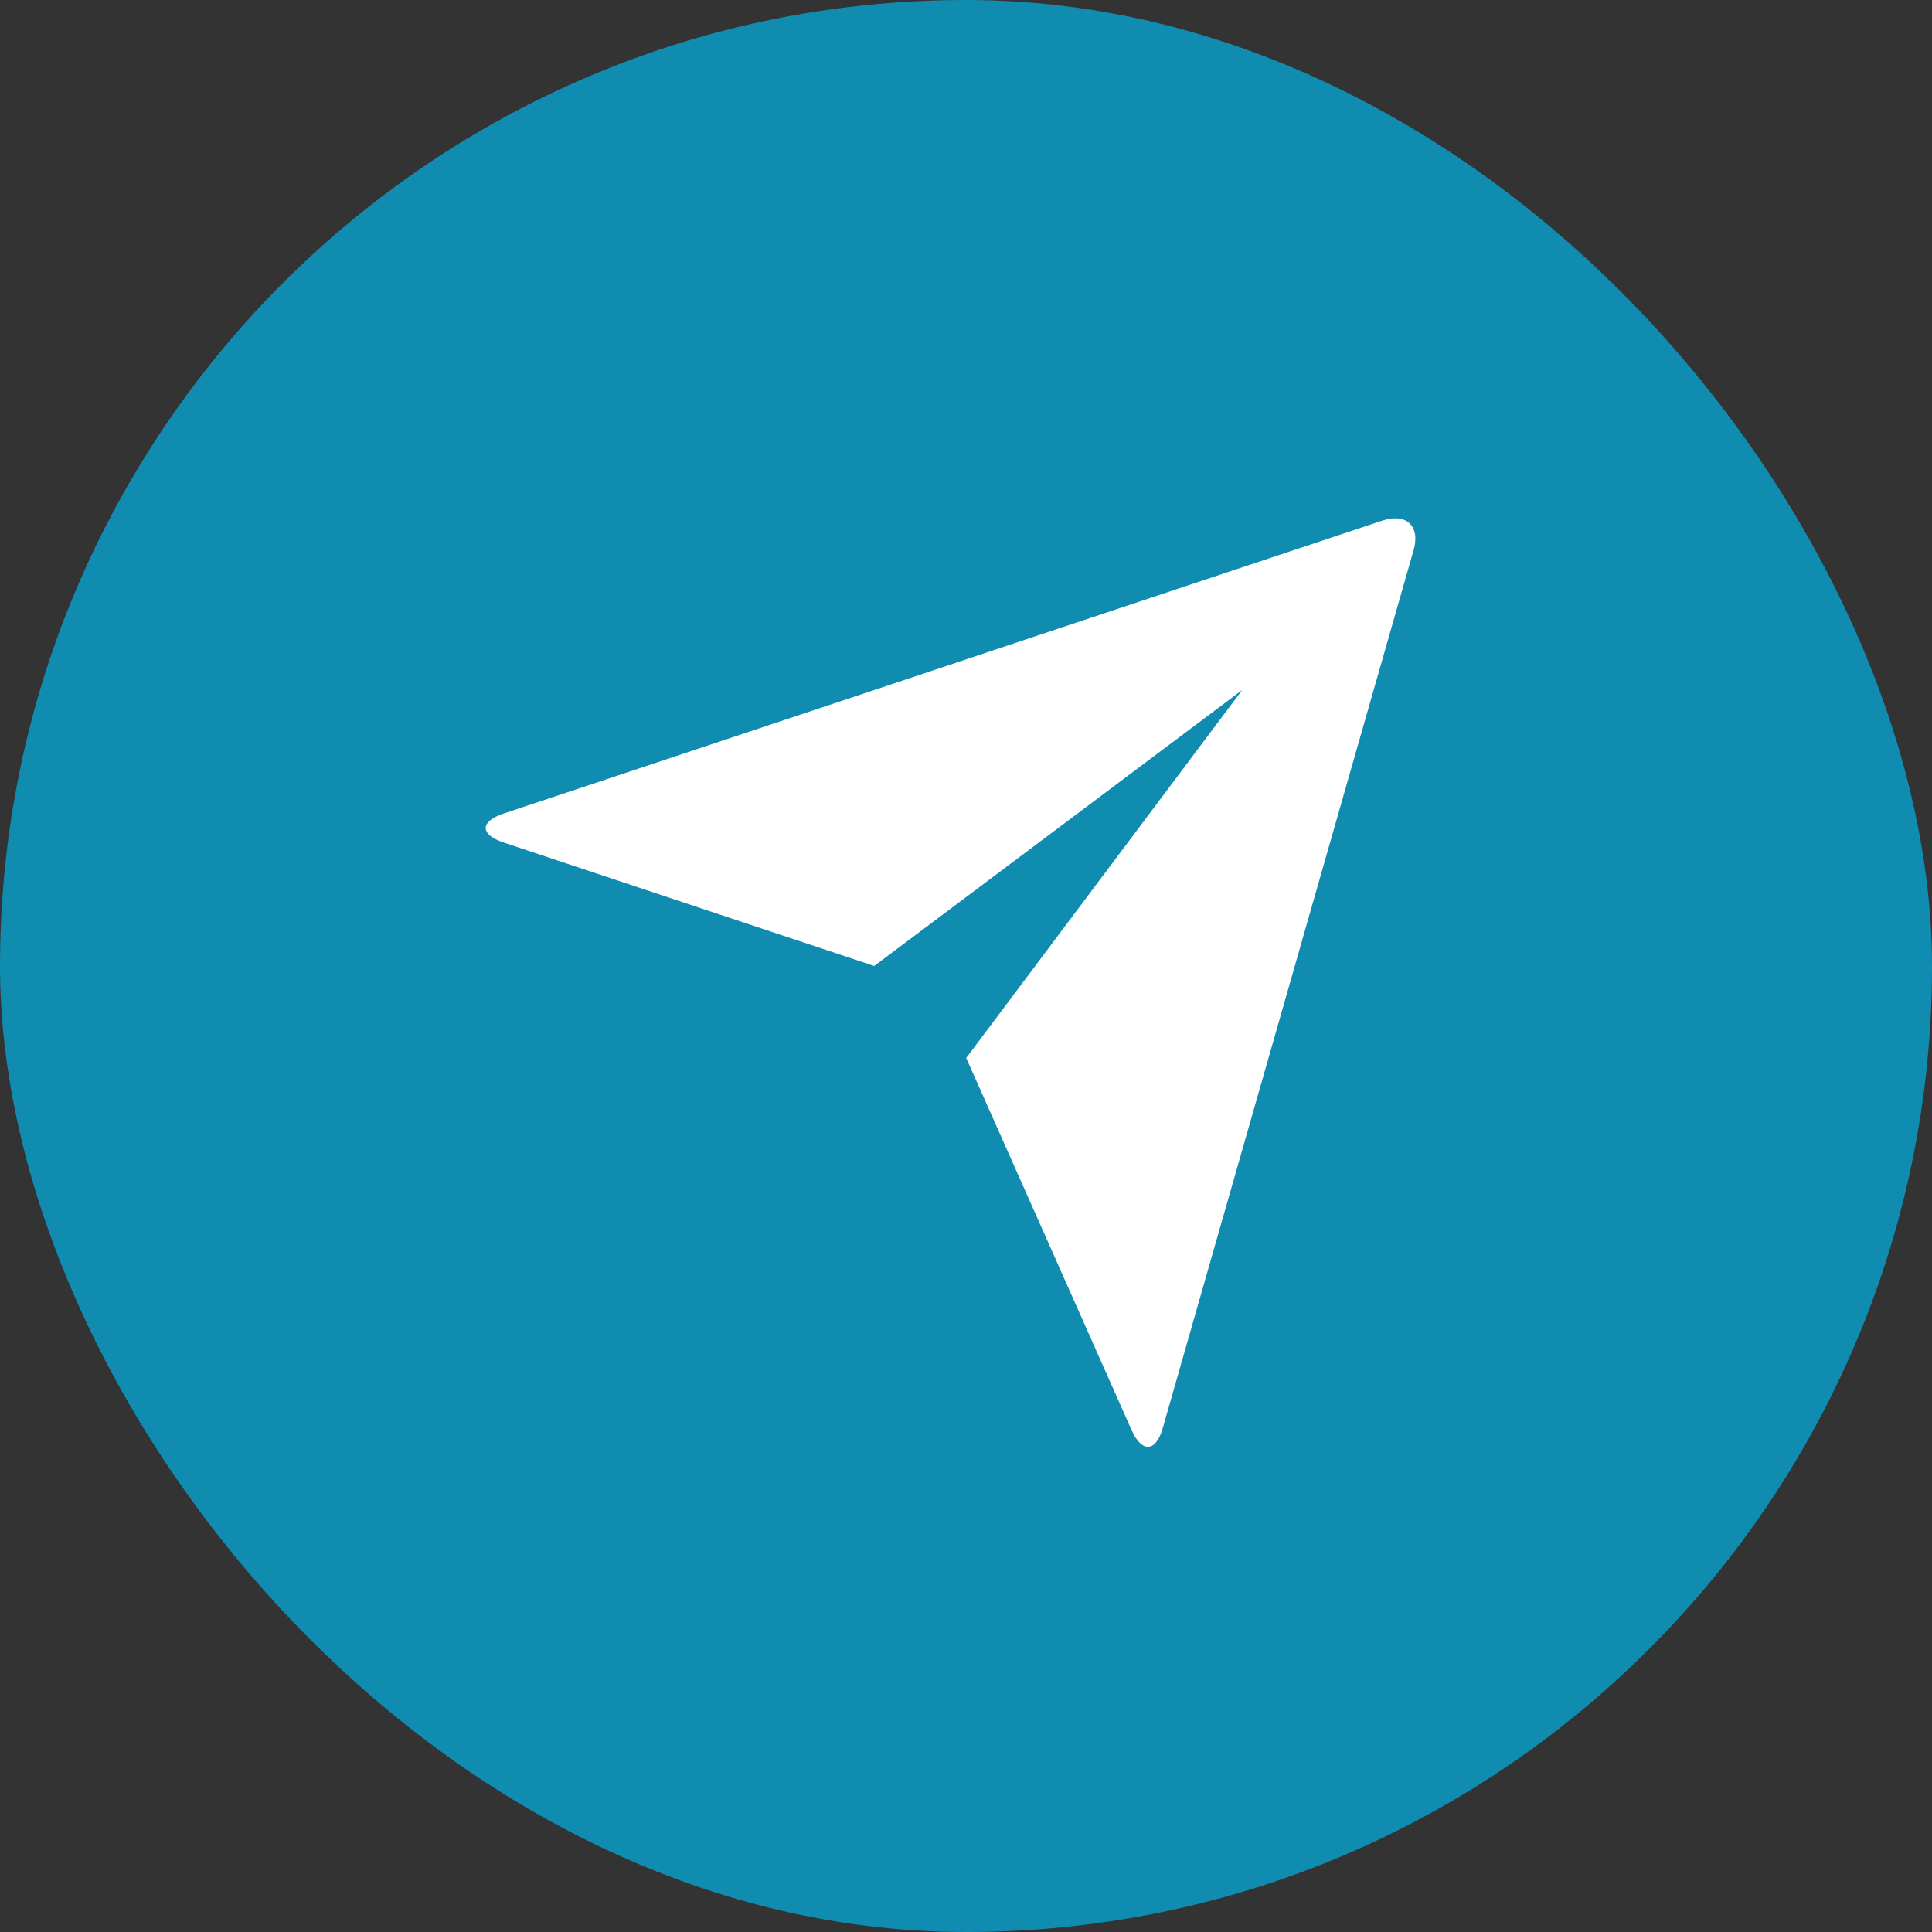
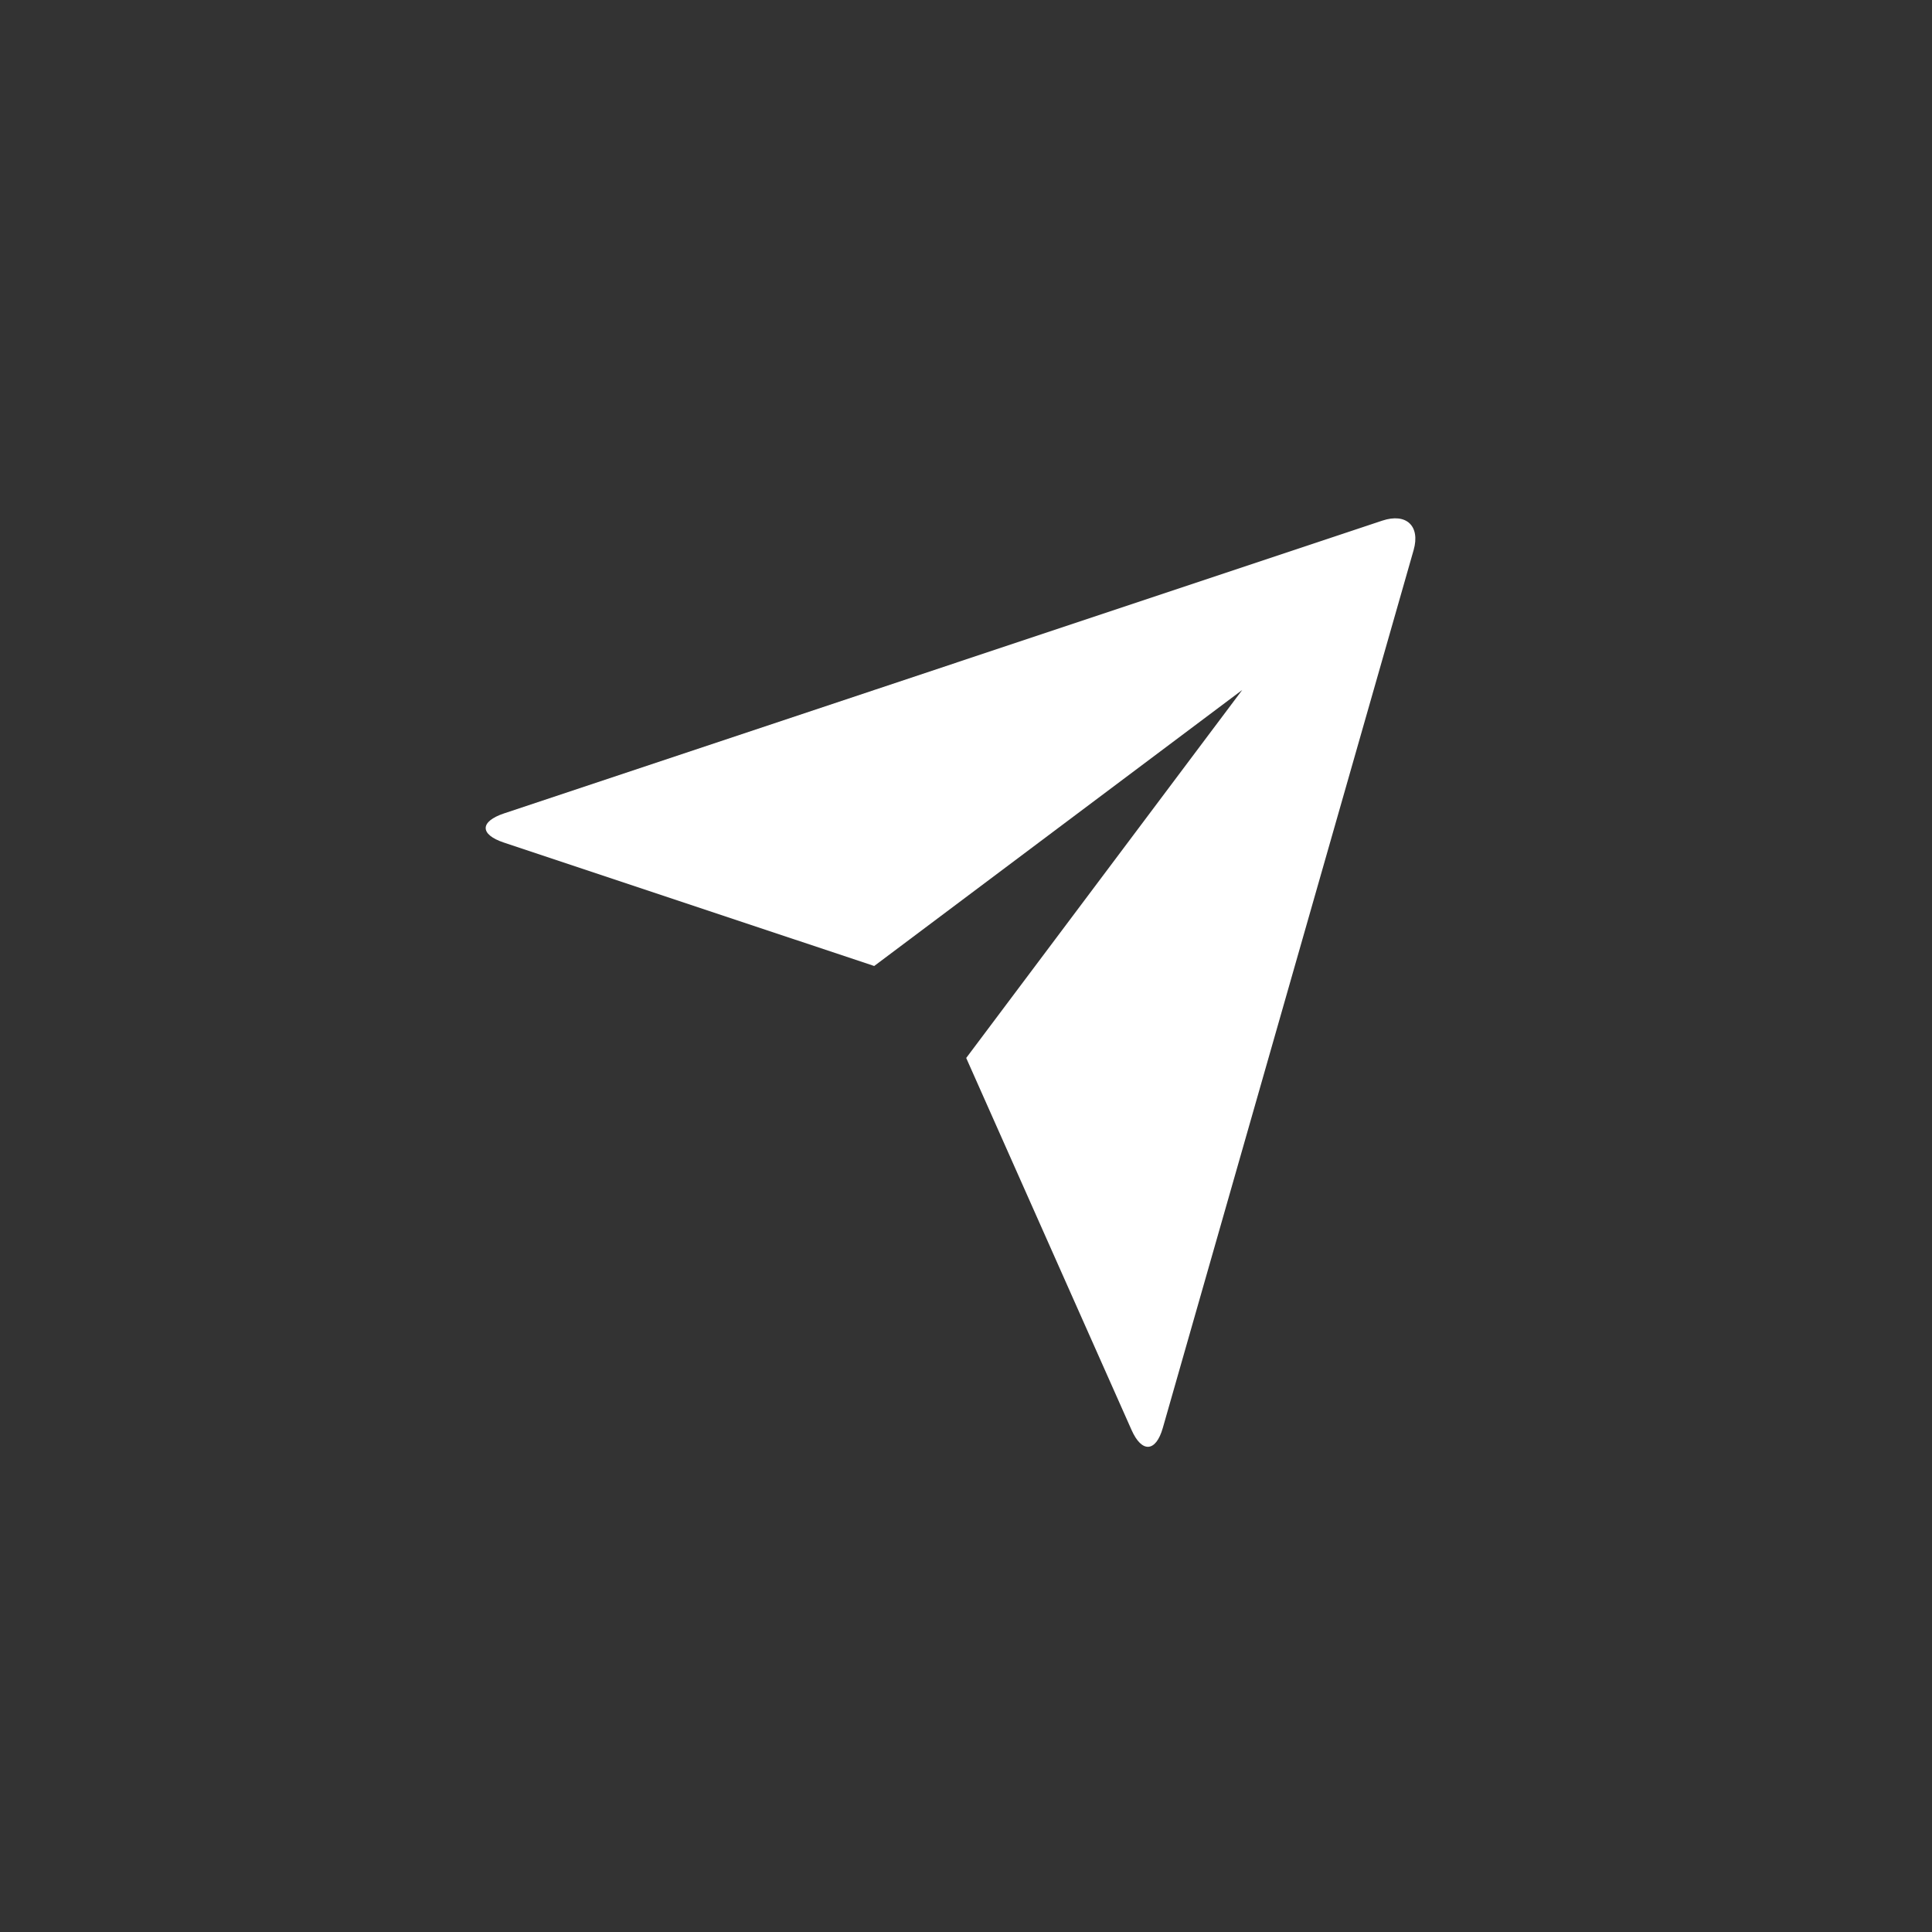
<svg xmlns="http://www.w3.org/2000/svg" width="56" height="56" viewBox="0 0 56 56" fill="none">
  <rect x="0" y="0" width="56" height="56" fill="#333333" stroke="none" />
-   <rect width="56" height="56" rx="28" fill="#108CB0" />
  <path d="M14.601 24.421C13.904 24.188 13.899 23.814 14.615 23.575L40.063 15.092C40.768 14.857 41.172 15.251 40.975 15.943L33.704 41.391C33.503 42.095 33.096 42.12 32.799 41.45L28.006 30.666L36.006 20L25.339 28L14.601 24.421Z" fill="white" />
</svg>